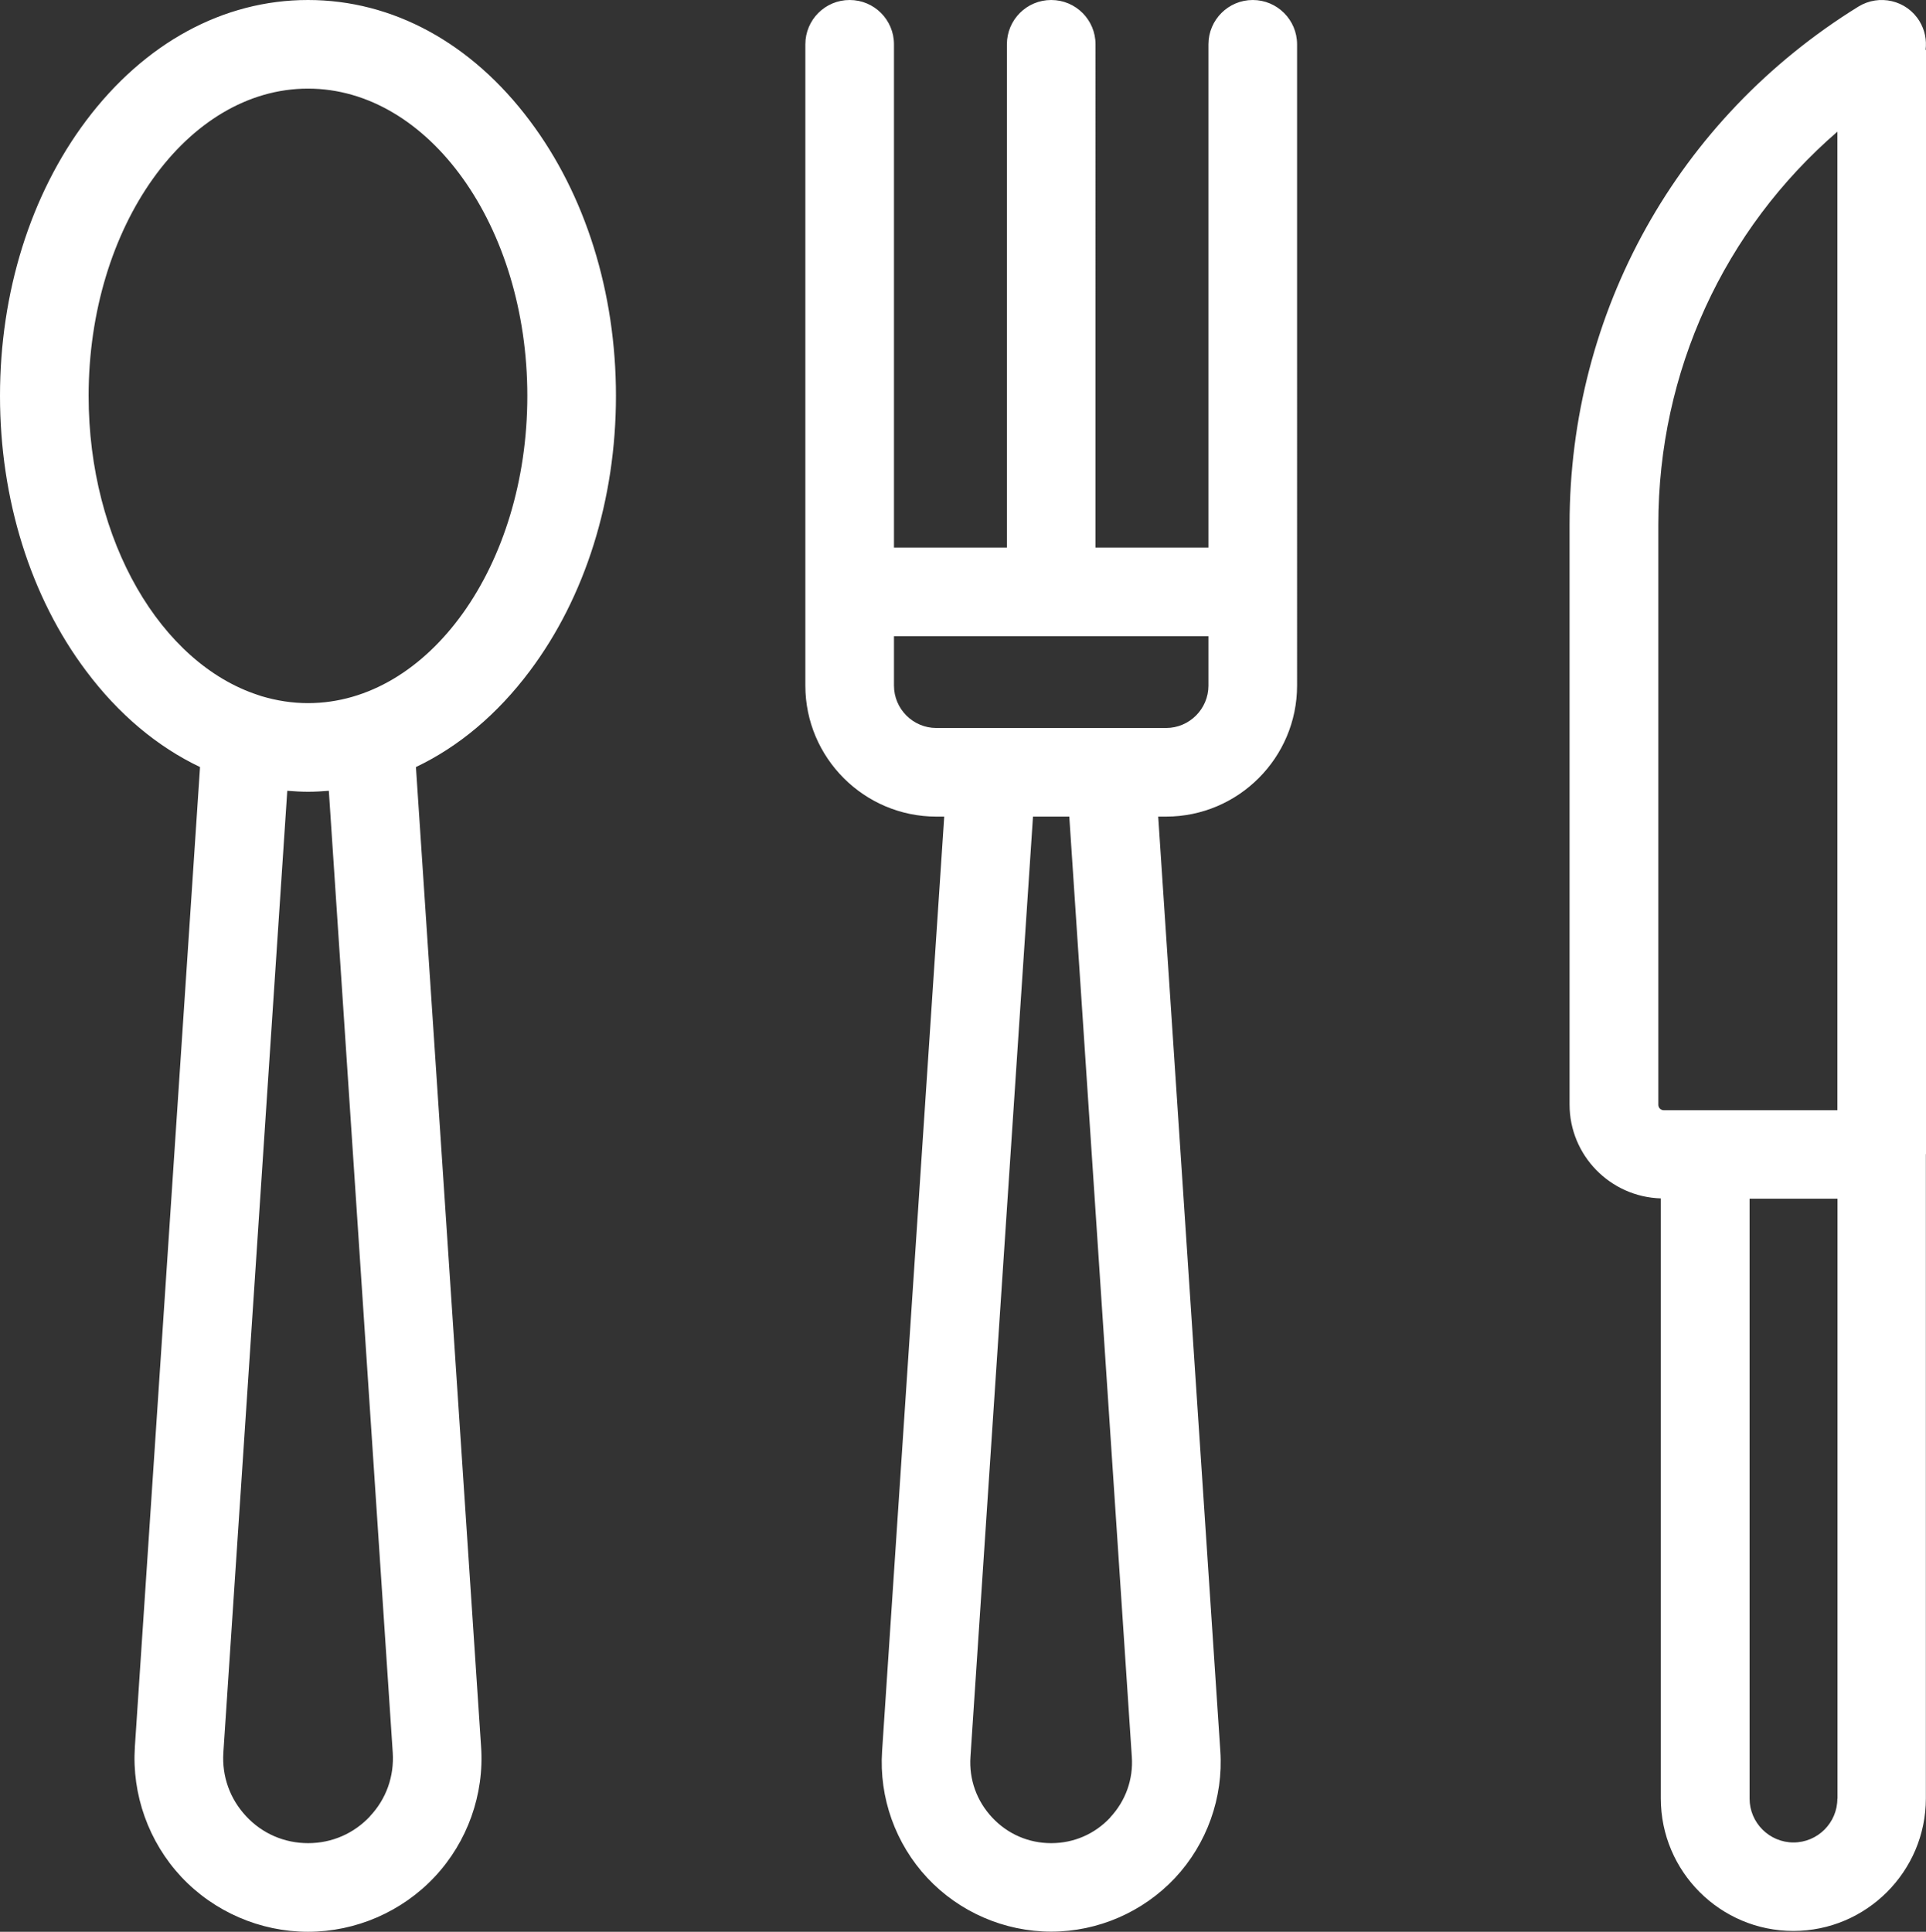
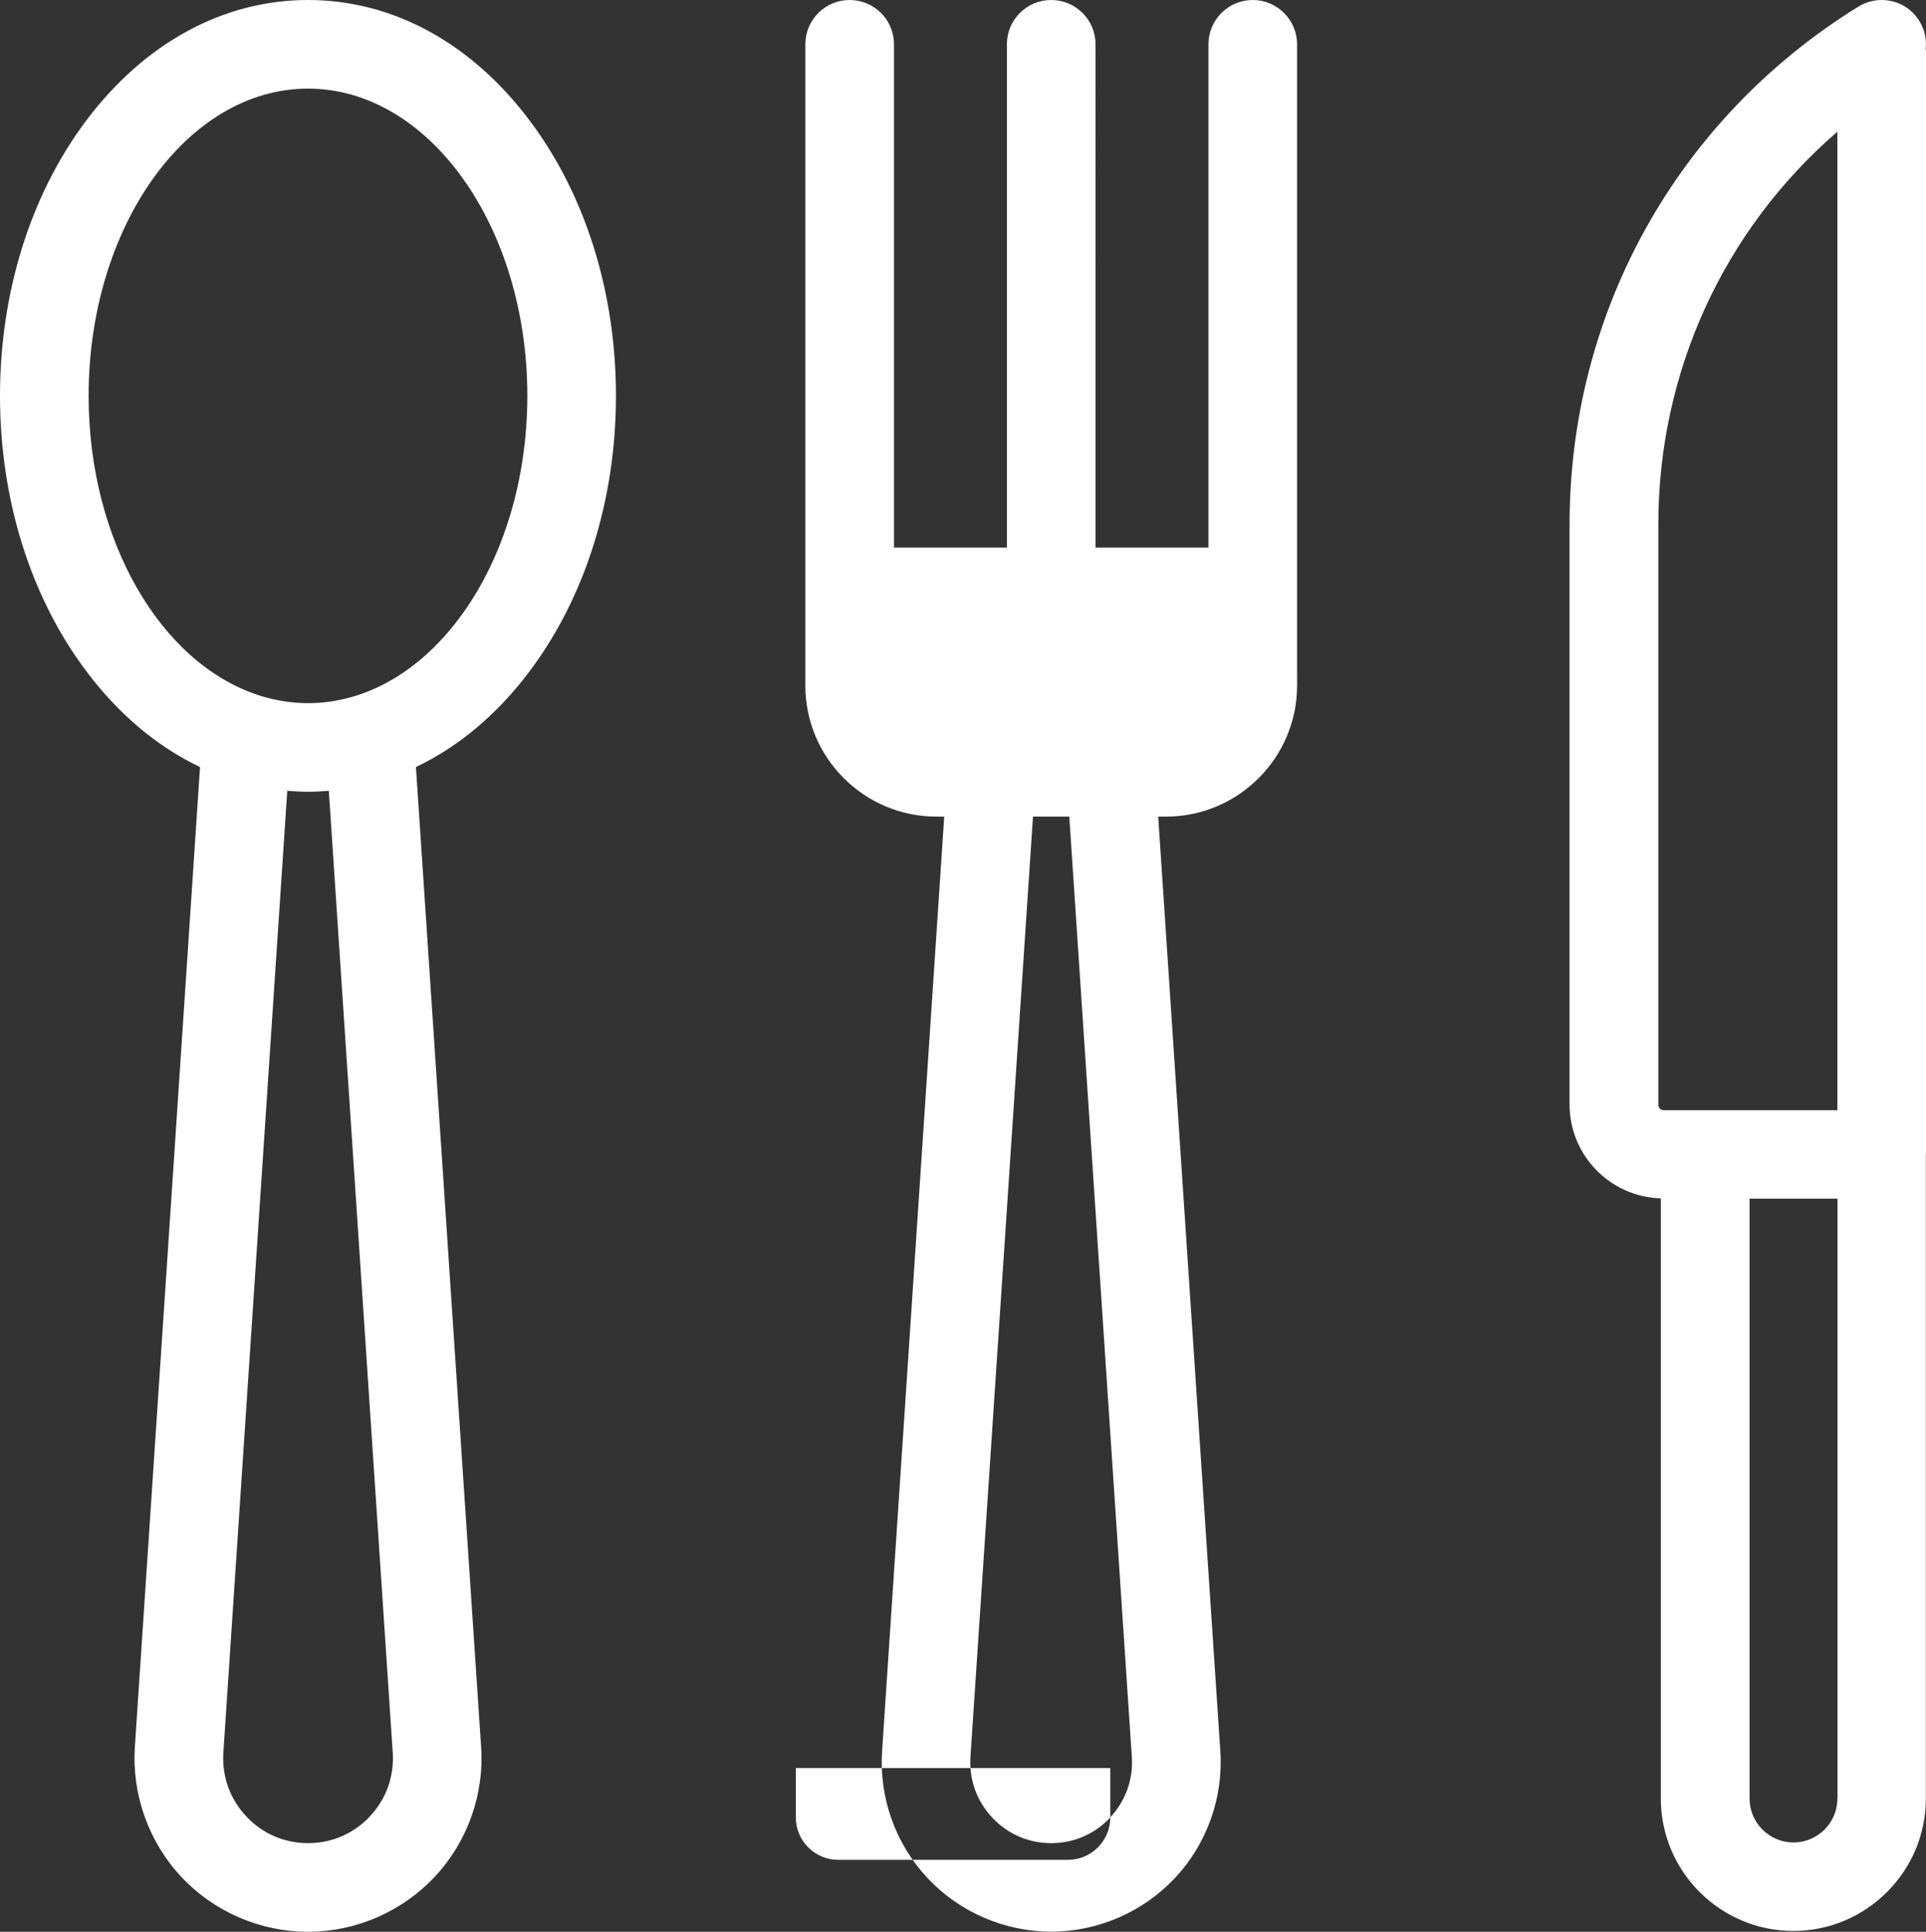
<svg xmlns="http://www.w3.org/2000/svg" id="_レイヤー_2" data-name="レイヤー 2" viewBox="0 0 139.52 139.95">
  <rect x="0" y="0" width="139.52" height="139.95" fill="#333333" stroke="none" />
  <defs>
    <style>
      .cls-1 {
        fill: #fff;
        stroke-width: 0px;
      }
    </style>
  </defs>
  <g id="_レイヤー_1-2" data-name="レイヤー 1">
-     <path class="cls-1" d="M22.31,0C16.18,0,10.47,3.11,6.24,8.74,2.21,14.11,0,21.19,0,28.68s2.21,14.57,6.24,19.93c2.35,3.14,5.16,5.49,8.25,6.96l-4.72,70.98c-.23,3.46,1,6.89,3.36,9.42,2.37,2.53,5.72,3.98,9.18,3.98s6.81-1.45,9.18-3.98c2.37-2.53,3.6-5.97,3.36-9.43l-4.72-70.97c3.09-1.47,5.9-3.82,8.25-6.96,4.02-5.36,6.24-12.44,6.24-19.93s-2.21-14.57-6.24-19.93C34.16,3.11,28.45,0,22.31,0ZM26.81,131.58c-1.18,1.26-2.77,1.95-4.49,1.95s-3.32-.69-4.49-1.95c-1.18-1.26-1.76-2.9-1.65-4.61l4.63-69.68c.5.04,1,.07,1.51.07s1.01-.03,1.5-.07l4.63,69.68c.11,1.72-.47,3.36-1.65,4.61ZM22.31,50.94c-1.15,0-2.27-.18-3.35-.5-.09-.03-.18-.06-.27-.09-7.02-2.3-12.27-11.14-12.27-21.67,0-12.27,7.13-22.26,15.89-22.26s15.89,9.98,15.89,22.26-7.13,22.26-15.89,22.26ZM139.52,83.62V3.61h-.03c.09-.7-.05-1.44-.45-2.09-.93-1.51-2.91-1.97-4.42-1.04-13.1,8.1-20.92,22.12-20.92,37.51,0,0,0,0,0,0v42.03c0,3.69,2.95,6.69,6.61,6.8v43.47c0,5.3,4.31,9.6,9.6,9.6s9.6-4.31,9.6-9.6v-46.66s0-.01,0-.02ZM120.52,80.43c-.22,0-.39-.18-.39-.39v-42.03s0,0,0,0c0-11.1,4.76-21.37,12.97-28.47v70.89h-12.58ZM133.1,130.3c0,1.76-1.43,3.18-3.18,3.18s-3.18-1.43-3.18-3.18v-43.46h6.37v43.46ZM90.75,0c-1.77,0-3.21,1.44-3.21,3.21v36.46h-8.18V3.21C79.36,1.44,77.93,0,76.15,0s-3.21,1.44-3.21,3.21v36.46h-8.18V3.21C64.76,1.44,63.33,0,61.55,0s-3.21,1.44-3.21,3.21v46.46c0,5.23,4.26,9.49,9.49,9.49h.57l-4.5,67.69c-.23,3.38.97,6.73,3.28,9.2,2.31,2.47,5.58,3.89,8.97,3.89s6.65-1.42,8.97-3.89c2.31-2.47,3.51-5.83,3.28-9.2l-4.5-67.69h.57c5.23,0,9.49-4.26,9.49-9.49V3.21c0-1.77-1.44-3.21-3.21-3.21ZM80.43,131.67c-1.12,1.2-2.64,1.86-4.28,1.86s-3.16-.66-4.28-1.86c-1.12-1.2-1.68-2.76-1.57-4.39l4.53-68.12h2.63l4.53,68.12c.11,1.63-.45,3.19-1.57,4.39ZM87.54,49.67c0,1.69-1.38,3.07-3.07,3.07h-12.75s0,0-.01,0h-3.88c-1.69,0-3.07-1.38-3.07-3.07v-3.58h22.78v3.58Z" />
+     <path class="cls-1" d="M22.31,0C16.18,0,10.47,3.11,6.24,8.74,2.21,14.11,0,21.19,0,28.68s2.21,14.57,6.24,19.93c2.35,3.14,5.16,5.49,8.25,6.96l-4.72,70.98c-.23,3.46,1,6.89,3.36,9.42,2.37,2.53,5.72,3.98,9.18,3.98s6.81-1.45,9.18-3.98c2.37-2.53,3.6-5.97,3.36-9.43l-4.72-70.97c3.09-1.47,5.9-3.82,8.25-6.96,4.02-5.36,6.24-12.44,6.24-19.93s-2.21-14.57-6.24-19.93C34.16,3.11,28.45,0,22.31,0ZM26.81,131.58c-1.18,1.26-2.77,1.95-4.49,1.95s-3.32-.69-4.49-1.95c-1.18-1.26-1.76-2.9-1.65-4.61l4.63-69.68c.5.04,1,.07,1.51.07s1.01-.03,1.5-.07l4.63,69.68c.11,1.72-.47,3.36-1.65,4.61ZM22.31,50.94c-1.15,0-2.27-.18-3.35-.5-.09-.03-.18-.06-.27-.09-7.02-2.3-12.27-11.14-12.27-21.67,0-12.27,7.13-22.26,15.89-22.26s15.89,9.98,15.89,22.26-7.13,22.26-15.89,22.26ZM139.52,83.62V3.61h-.03c.09-.7-.05-1.44-.45-2.09-.93-1.51-2.91-1.97-4.42-1.04-13.1,8.1-20.92,22.12-20.92,37.51,0,0,0,0,0,0v42.03c0,3.69,2.95,6.69,6.61,6.8v43.47c0,5.3,4.31,9.6,9.6,9.6s9.6-4.31,9.6-9.6v-46.66s0-.01,0-.02ZM120.52,80.43c-.22,0-.39-.18-.39-.39v-42.03s0,0,0,0c0-11.1,4.76-21.37,12.97-28.47v70.89h-12.58ZM133.1,130.3c0,1.76-1.43,3.18-3.18,3.18s-3.18-1.43-3.18-3.18v-43.46h6.37v43.46ZM90.75,0c-1.77,0-3.21,1.44-3.21,3.21v36.46h-8.18V3.21C79.36,1.44,77.93,0,76.15,0s-3.21,1.44-3.21,3.21v36.46h-8.18V3.21C64.76,1.44,63.33,0,61.55,0s-3.21,1.44-3.21,3.21v46.46c0,5.23,4.26,9.49,9.49,9.49h.57l-4.5,67.69c-.23,3.38.97,6.73,3.28,9.2,2.31,2.47,5.58,3.89,8.97,3.89s6.65-1.42,8.97-3.89c2.31-2.47,3.51-5.83,3.28-9.2l-4.5-67.69h.57c5.23,0,9.49-4.26,9.49-9.49V3.21c0-1.77-1.44-3.21-3.21-3.21ZM80.43,131.67c-1.12,1.2-2.64,1.86-4.28,1.86s-3.16-.66-4.28-1.86c-1.12-1.2-1.68-2.76-1.57-4.39l4.53-68.12h2.63l4.53,68.12c.11,1.63-.45,3.19-1.57,4.39Zc0,1.69-1.38,3.07-3.07,3.07h-12.75s0,0-.01,0h-3.88c-1.69,0-3.07-1.38-3.07-3.07v-3.58h22.78v3.58Z" />
  </g>
</svg>